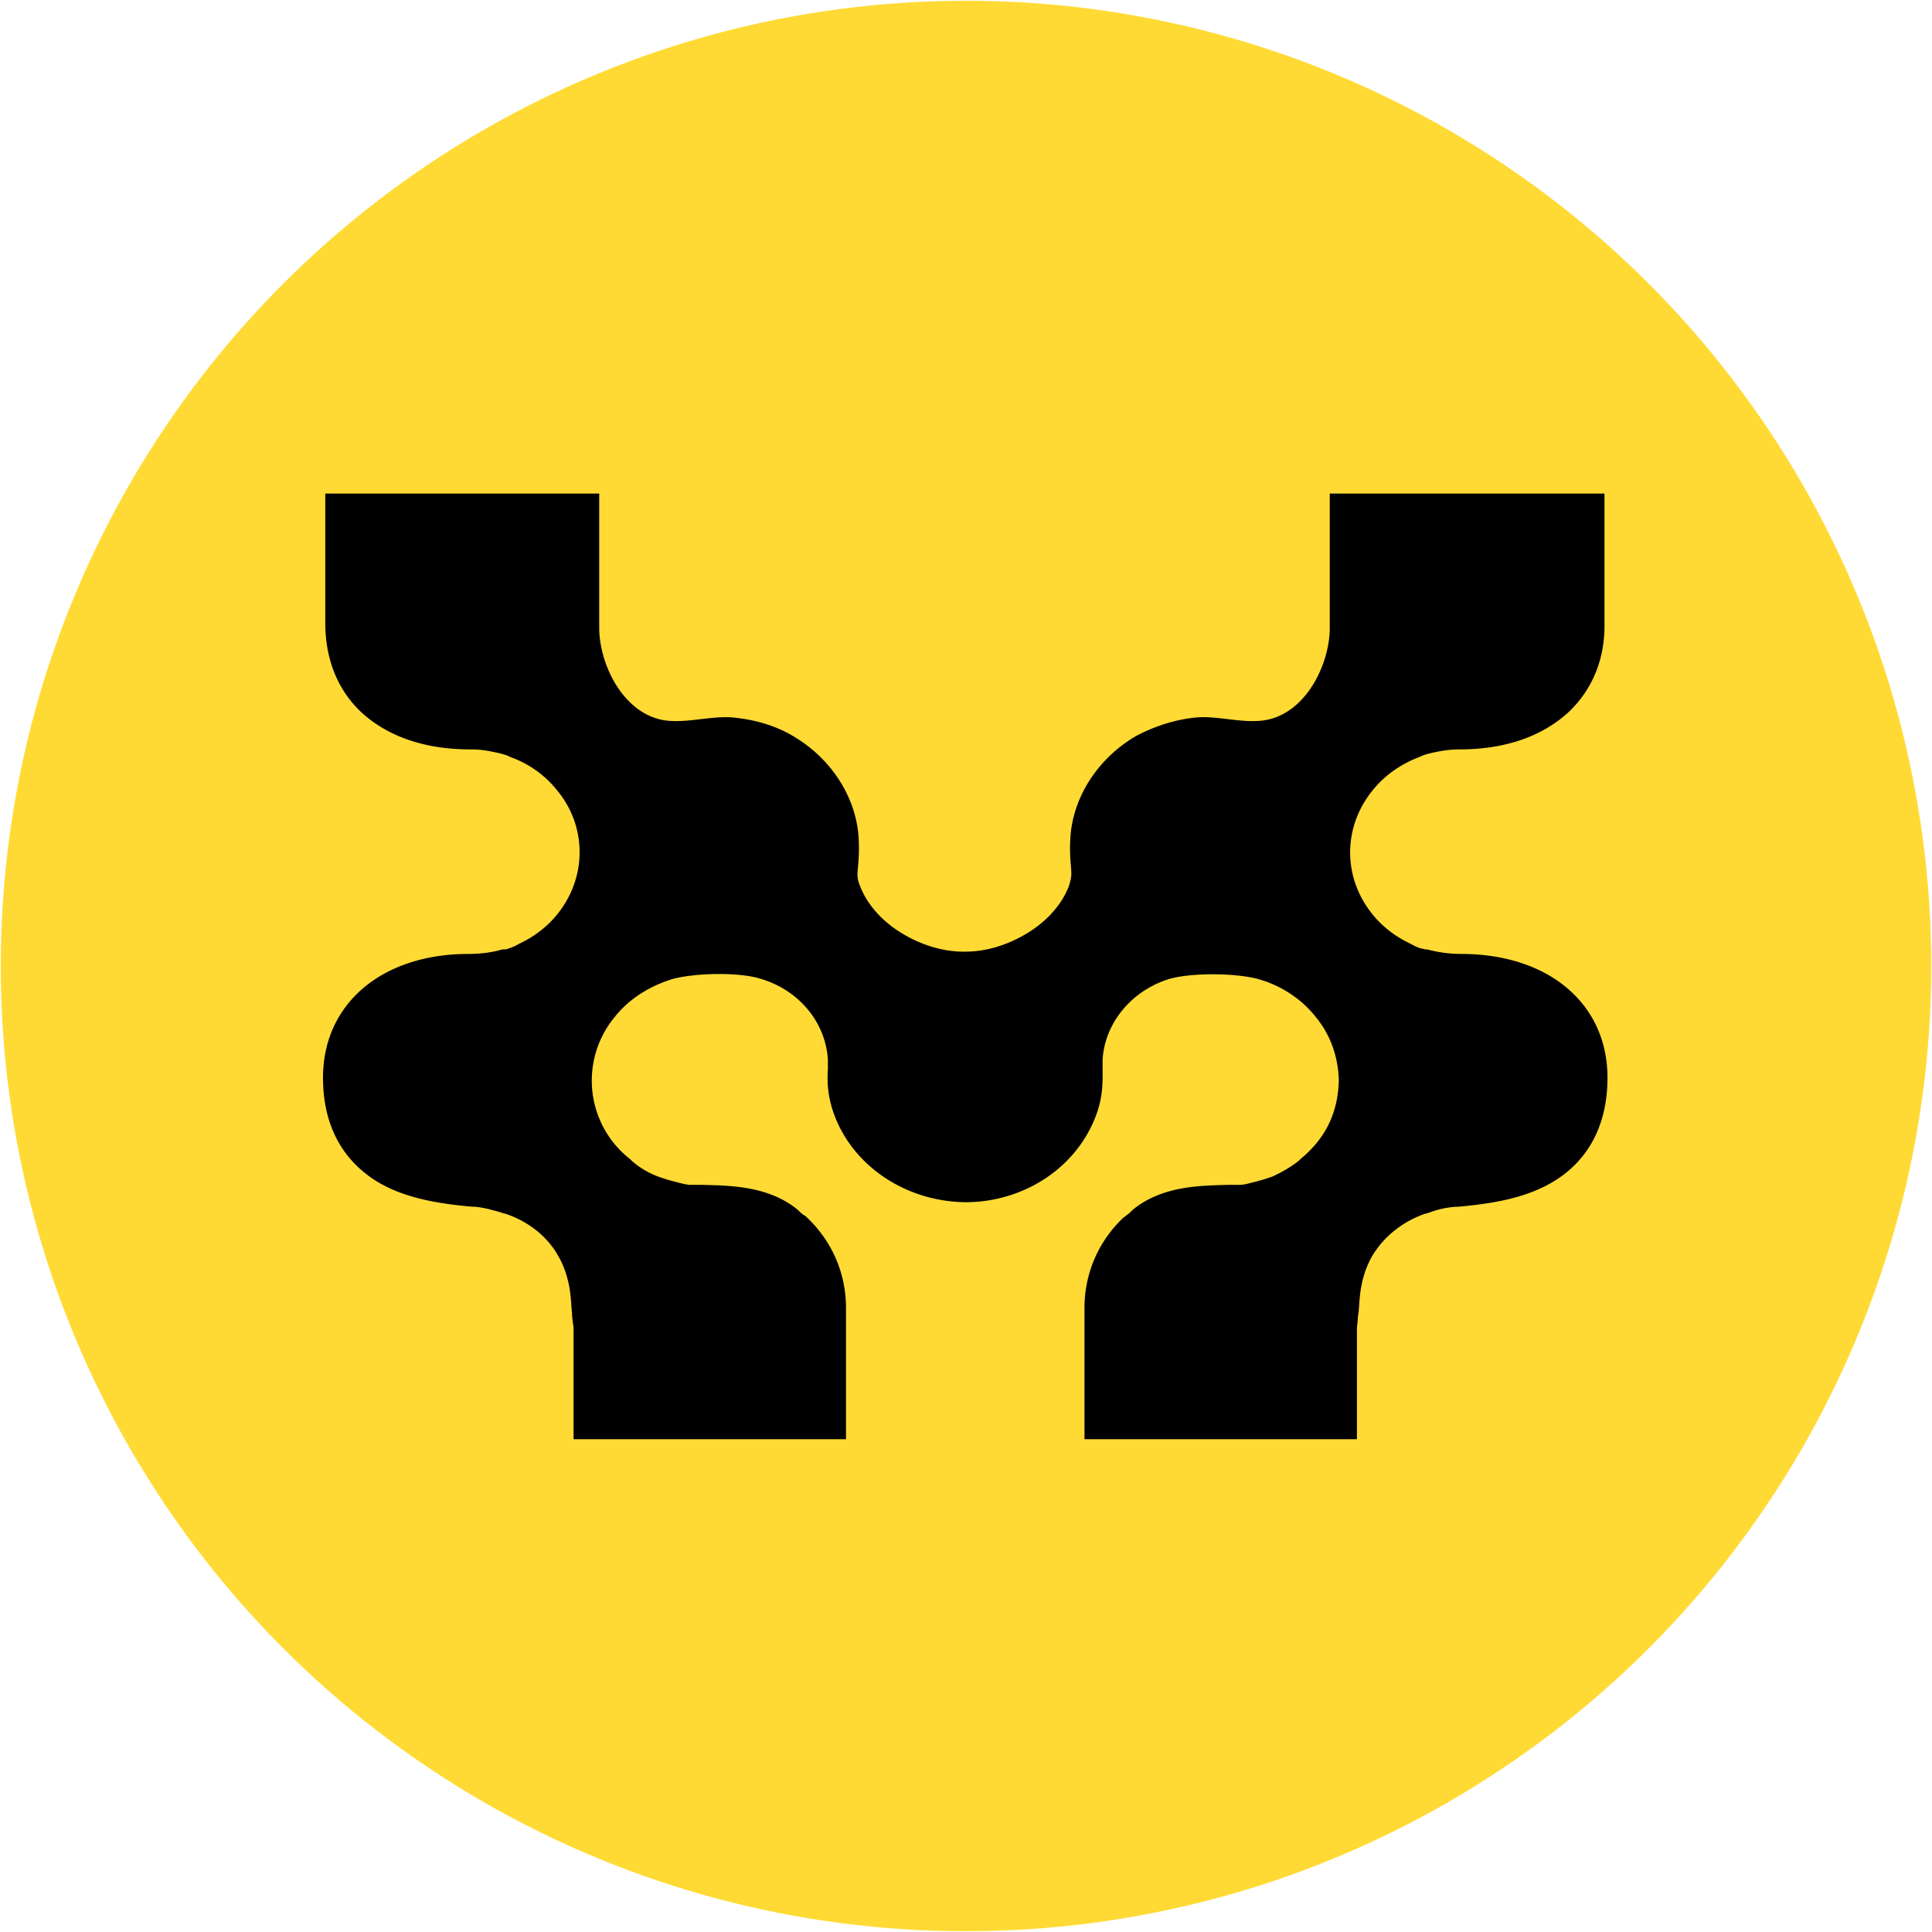
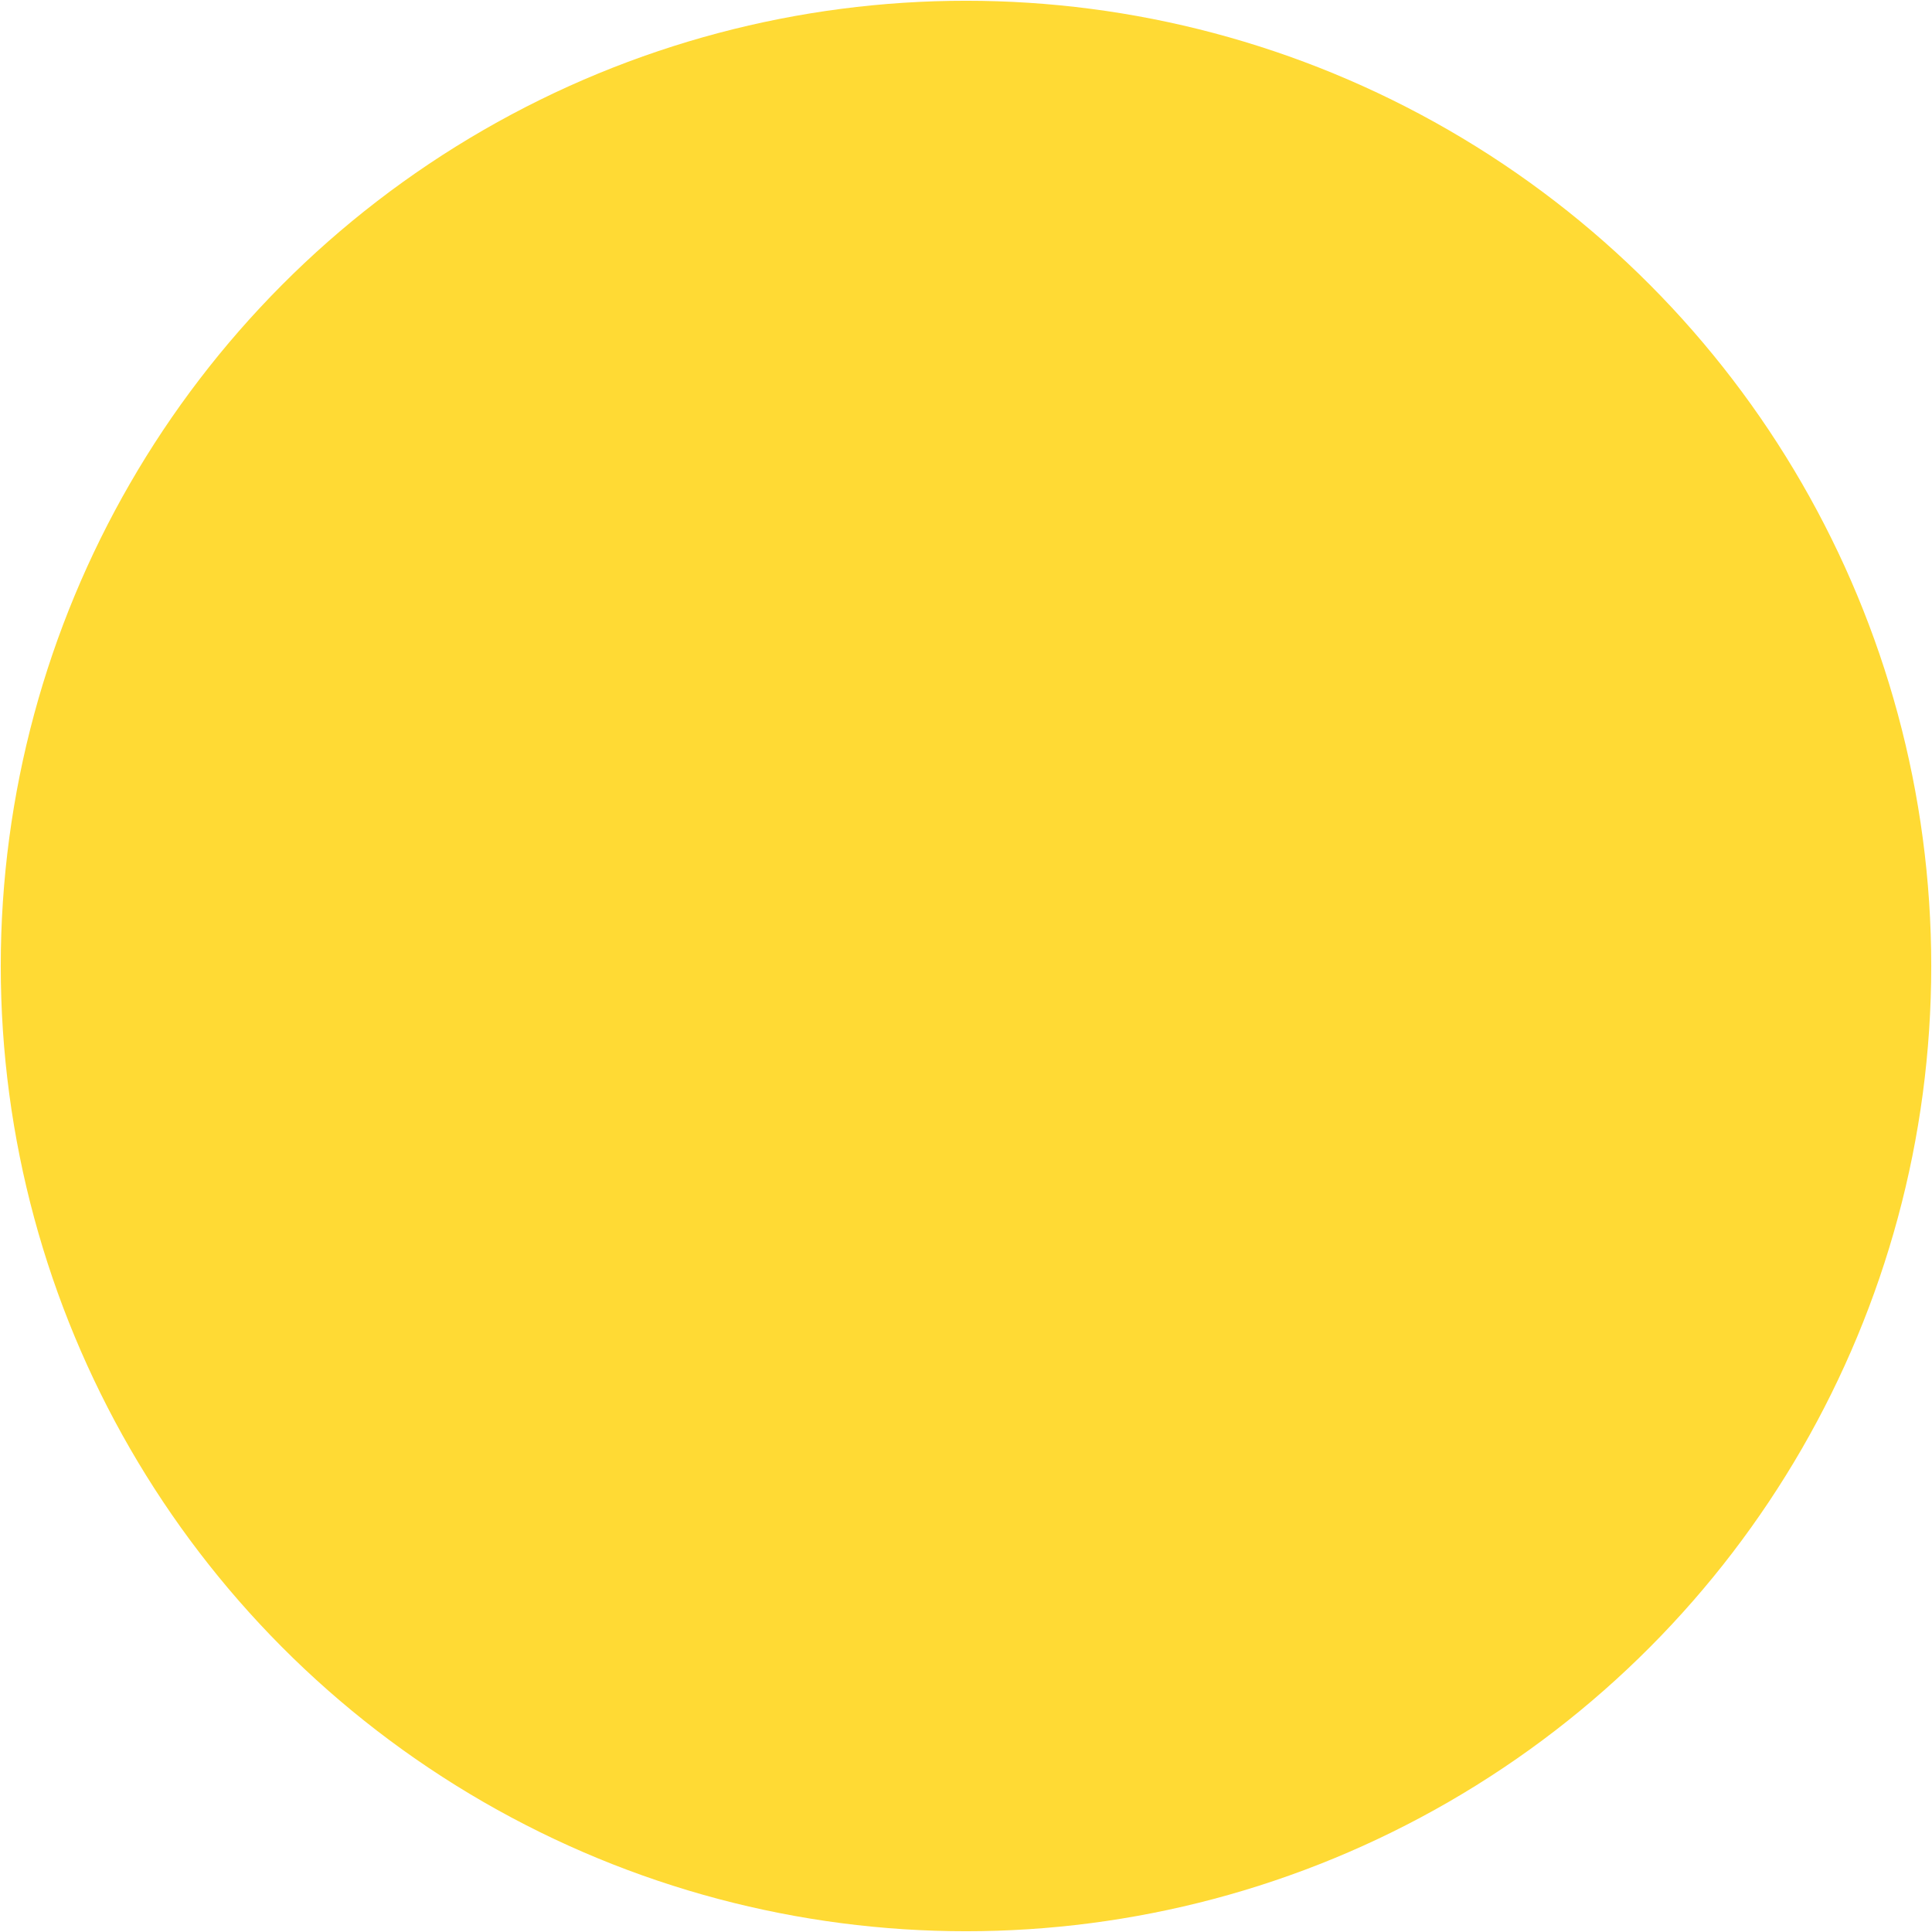
<svg xmlns="http://www.w3.org/2000/svg" viewBox="0 0 256 256">
  <circle cx="128" cy="128" r="127.9" fill="#ffda34" />
-   <path d="M193.6 126.4c-1.5 0-3-.2-4.5-.6h-.2c-.2 0-.3-.1-.5-.1-.4-.1-.9-.3-1.4-.6l-.2-.1c-1.9-.9-3.6-2.2-4.9-3.8-4-4.9-4-11.6 0-16.5 1.6-2 3.8-3.5 6.2-4.4l.2-.1c.7-.3 1.3-.4 1.7-.5l.5-.1c1-.2 1.9-.3 2.9-.3 6 0 10.9-1.7 14.4-4.9 3.2-3 4.9-7.1 4.8-11.9V65.4h-36.4V83.2c0 4.4-2.7 10.5-7.6 12-3.2 1-7.1-.5-10.4-.1-2.7.3-5.4 1.2-7.8 2.5-4.7 2.8-7.9 7.5-8.5 12.6-.2 2-.1 3.5 0 4.5.1 1.2.1 1.6-.3 2.8-.9 2.3-2.8 4.5-5.4 6.1-2.6 1.6-5.5 2.5-8.3 2.5h.1-.3c-2.8 0-5.7-.9-8.3-2.5-2.6-1.6-4.5-3.8-5.4-6.1-.5-1.2-.4-1.6-.3-2.8.1-1.1.2-2.6 0-4.5-.6-5.1-3.8-9.8-8.5-12.6-2.3-1.4-5-2.2-7.8-2.5-3.3-.4-7.3 1.1-10.4.1-4.9-1.5-7.6-7.6-7.6-12V65.4H43.1v17.1c0 4.8 1.6 8.9 4.8 11.9 3.5 3.2 8.4 4.9 14.4 4.9 1 0 2 .1 2.9.3l.5.1c.4.1 1 .2 1.7.5l.2.1c2.5.9 4.6 2.4 6.2 4.4 4 4.8 4 11.6 0 16.5-1.3 1.6-3 2.9-4.9 3.8l-.2.1c-.5.3-1 .5-1.4.6-.2.1-.4.1-.5.1h-.2c-1.4.4-2.9.6-4.5.6-11.5 0-19.3 6.6-19.3 16.4 0 7.7 3.8 11.6 6.9 13.6 3.8 2.4 8.5 3.1 12.9 3.5h.3c1.2.1 2.2.4 3.3.7l.6.2h.1c3 1 5.5 2.9 7 5.5.9 1.5 1.5 3.4 1.7 5.4.1.8.1 1.5.2 2.3 0 .6.1 1.2.2 1.9v14.8h36.1v-17.4c0-4.5-1.8-8.8-5.2-12-.1-.1-.2-.2-.4-.3-.3-.2-.5-.4-.7-.6l-.1-.1c-3.9-3.2-9-3.2-12.7-3.3h-1.7l-.6-.1-1.2-.3-1.1-.3-1.2-.4c-1.3-.5-2.5-1.2-3.5-2.1l-.2-.2a13.21 13.21 0 0 1-2-18.9c1.9-2.4 4.7-4.1 7.7-5 3.1-.8 8.8-.9 11.6 0 5.1 1.5 8.6 5.8 8.9 10.7v1.3c-.1 1.4-.1 3.4.8 5.9 2.5 6.9 9.5 11.6 17.4 11.7 7.9 0 14.9-4.7 17.4-11.7.9-2.5.8-4.5.8-5.9v-1.3c.3-4.9 3.9-9.2 8.9-10.7 2.8-.8 8.5-.8 11.6 0 3 .8 5.8 2.6 7.7 5 2 2.4 3 5.3 3.1 8.4-.1 4.3-1.7 7.7-5.1 10.5l-.2.2c-1 .8-2.2 1.5-3.5 2.1l-1.2.4-1.1.3-1.2.3-.6.1h-1.7c-3.7.1-8.8.1-12.7 3.3l-.1.1c-.2.2-.4.4-.7.6-.1.1-.2.2-.4.3-3.4 3.2-5.2 7.5-5.2 12v17.4h36.1v-14.8c.1-.6.1-1.3.2-1.9.1-.7.1-1.5.2-2.3.2-2 .8-3.9 1.7-5.4 1.6-2.6 4.1-4.5 7-5.5h.1l.6-.2c1.1-.4 2.1-.6 3.3-.7h.3c4.4-.4 9.1-1.1 12.9-3.5 3.2-2 6.9-6 6.9-13.6 0-9.8-7.8-16.4-19.4-16.4z" />
</svg>